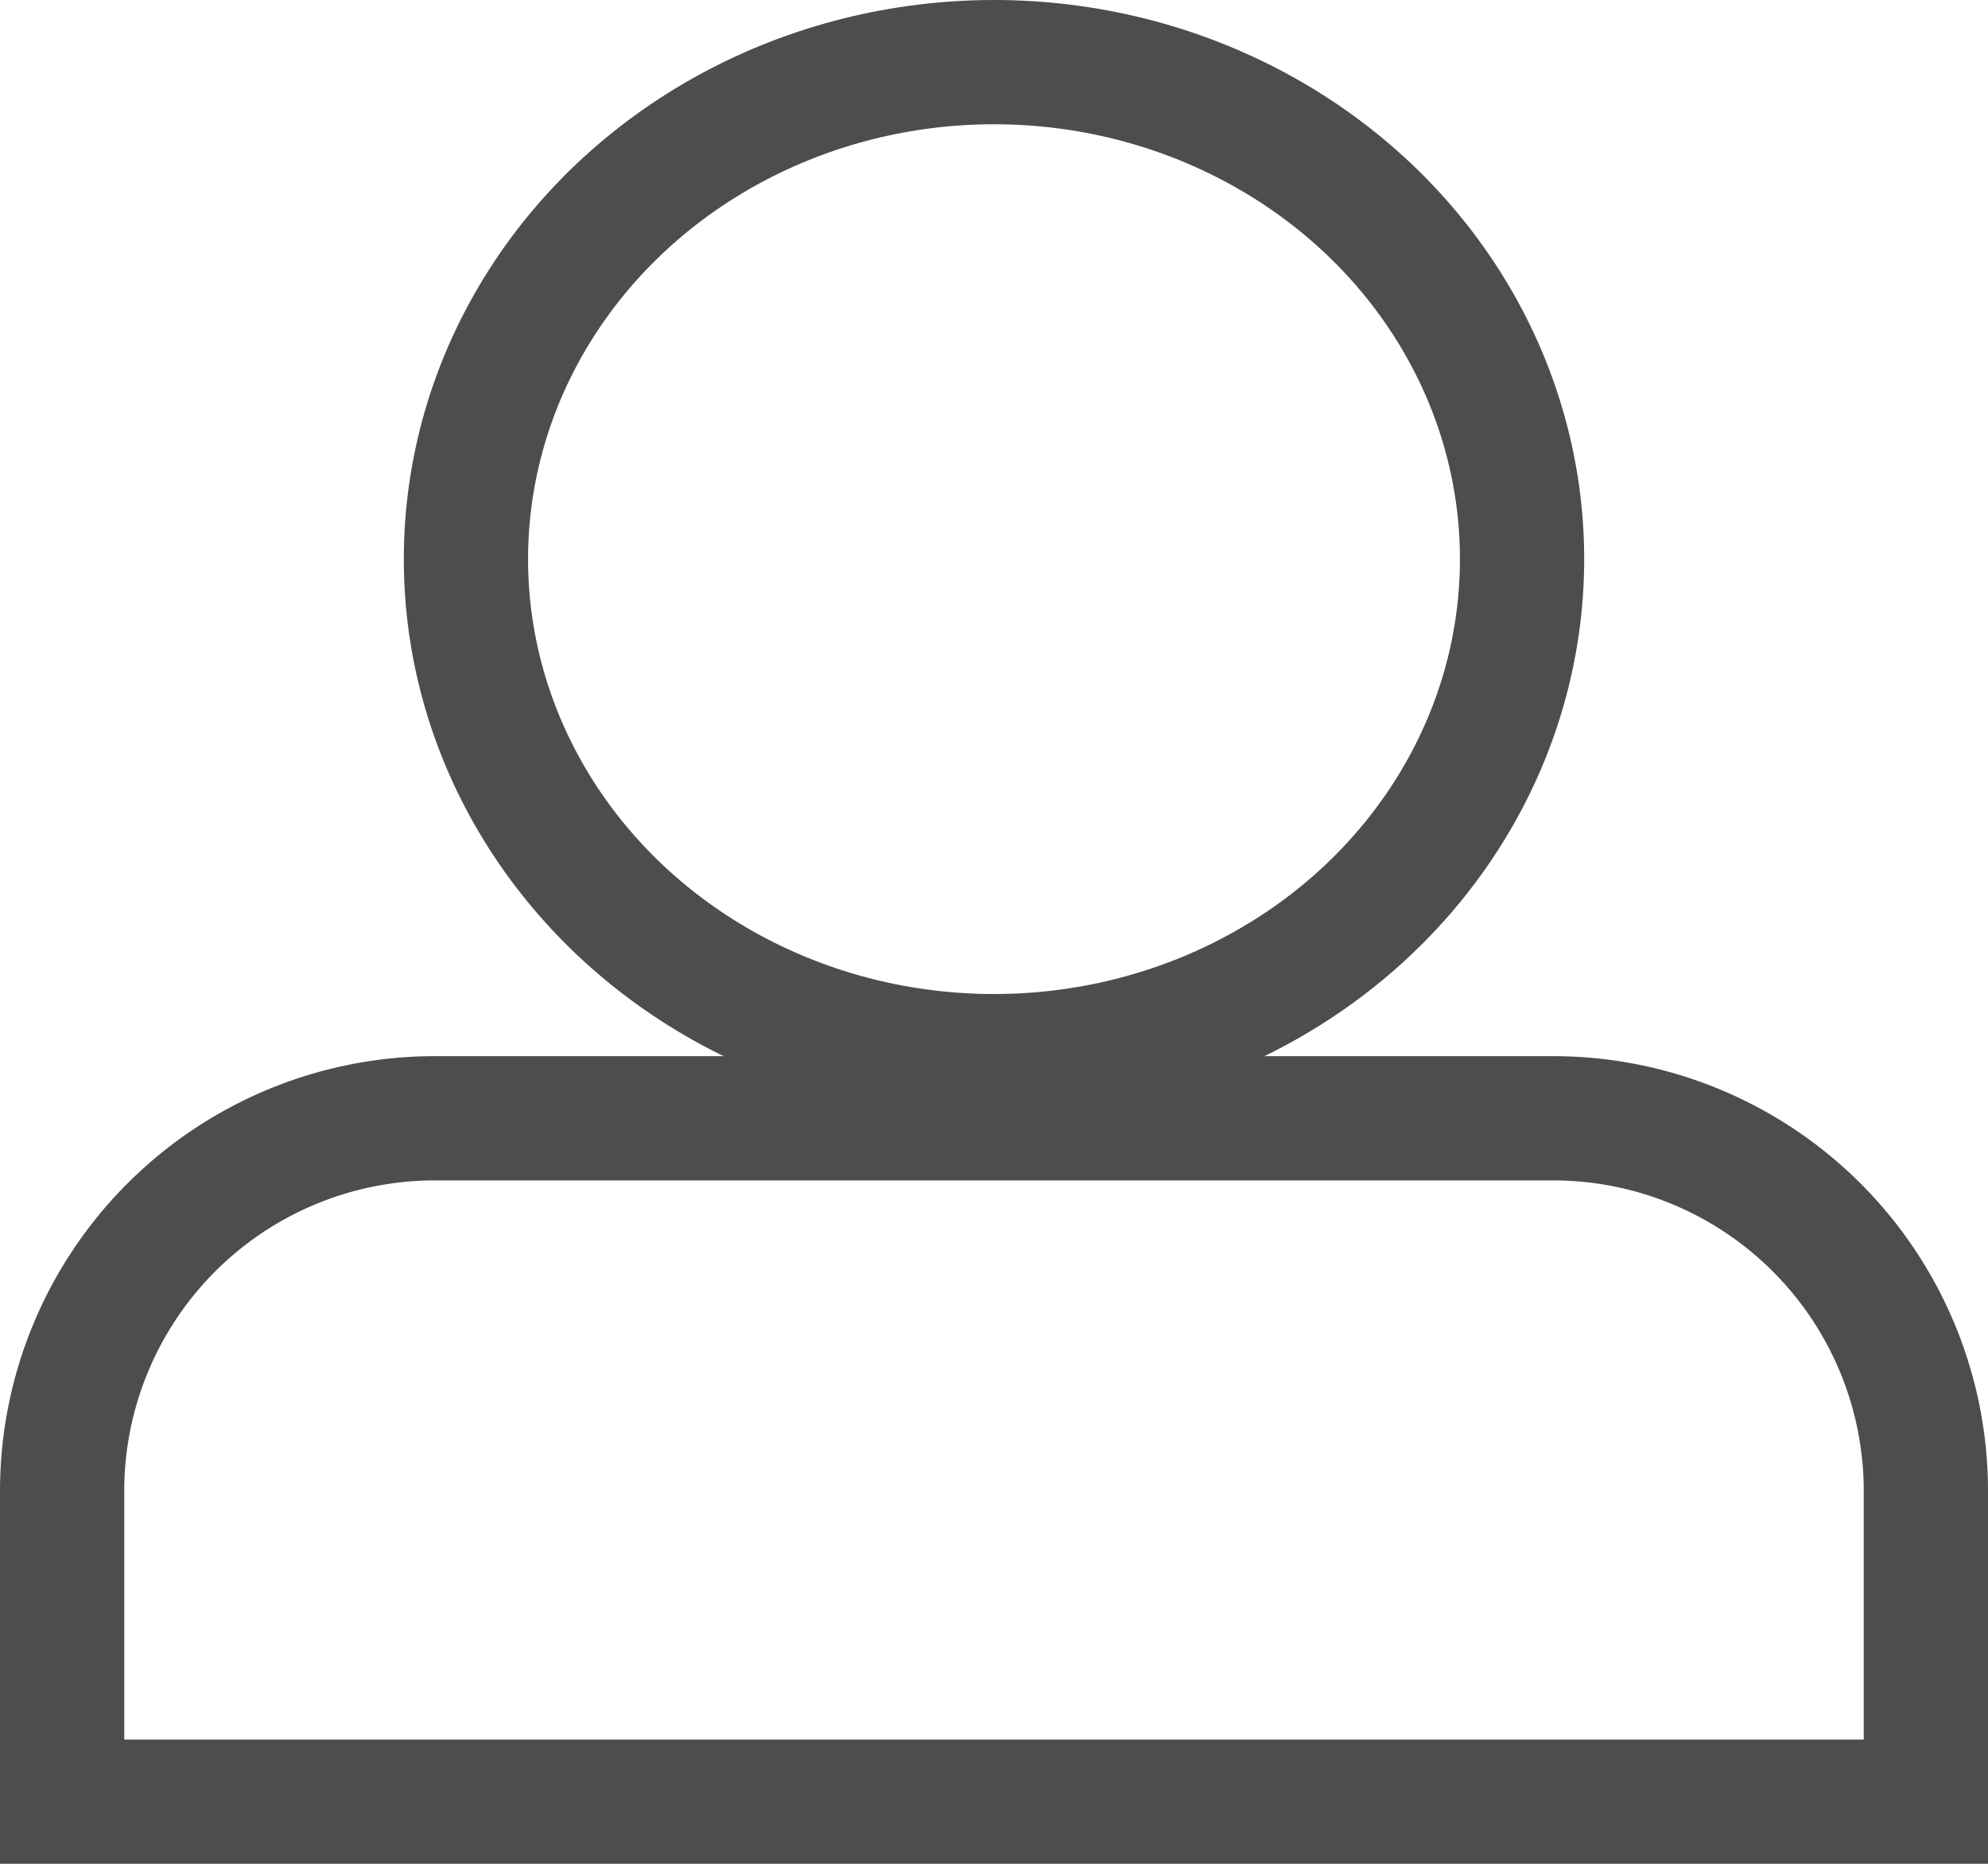
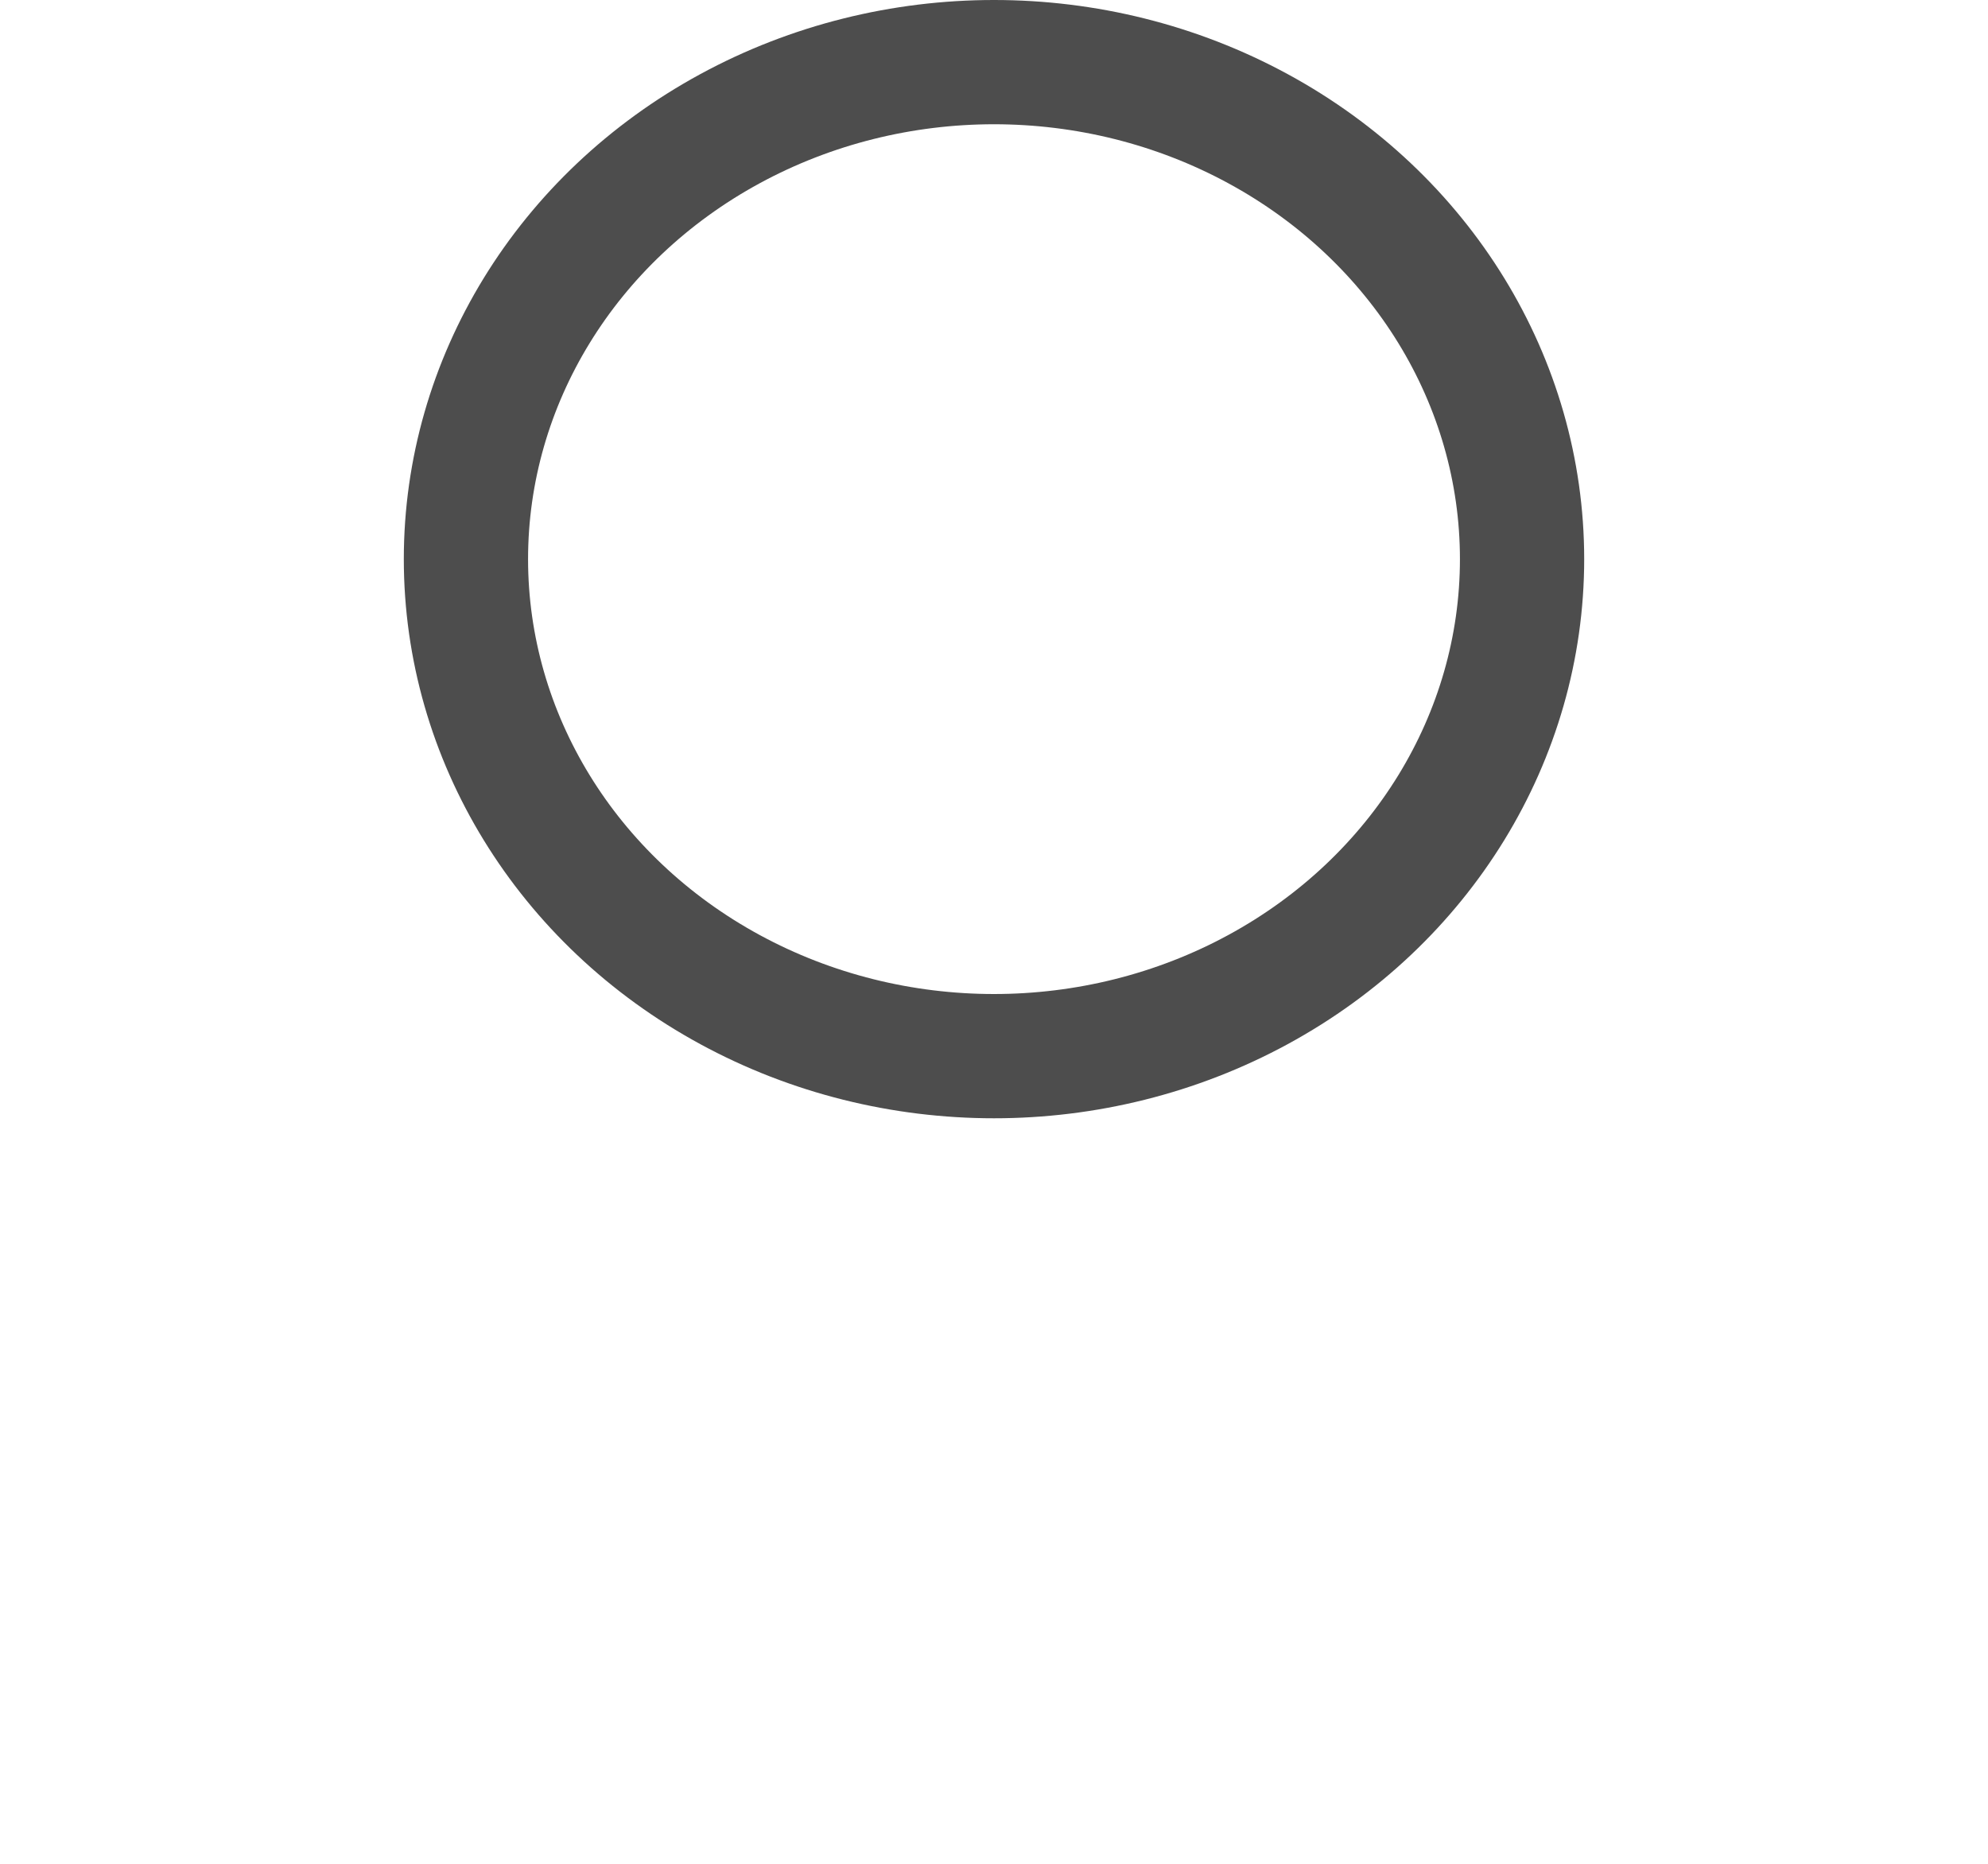
<svg xmlns="http://www.w3.org/2000/svg" id="contacts_-_dark_grey" data-name="contacts - dark grey" viewBox="0 0 32 30">
  <defs>
    <style>.cls-1{fill:none;stroke:#4d4d4d;stroke-miterlimit:10;stroke-width:2px;}</style>
  </defs>
  <title>icon_left-menu_dark grey</title>
  <ellipse class="cls-1" cx="16" cy="9" rx="8.5" ry="8" />
-   <path class="cls-1" d="M31,25v5H1V25a6,6,0,0,1,6-6H25A6,6,0,0,1,31,25Z" transform="translate(0 -1)" />
</svg>